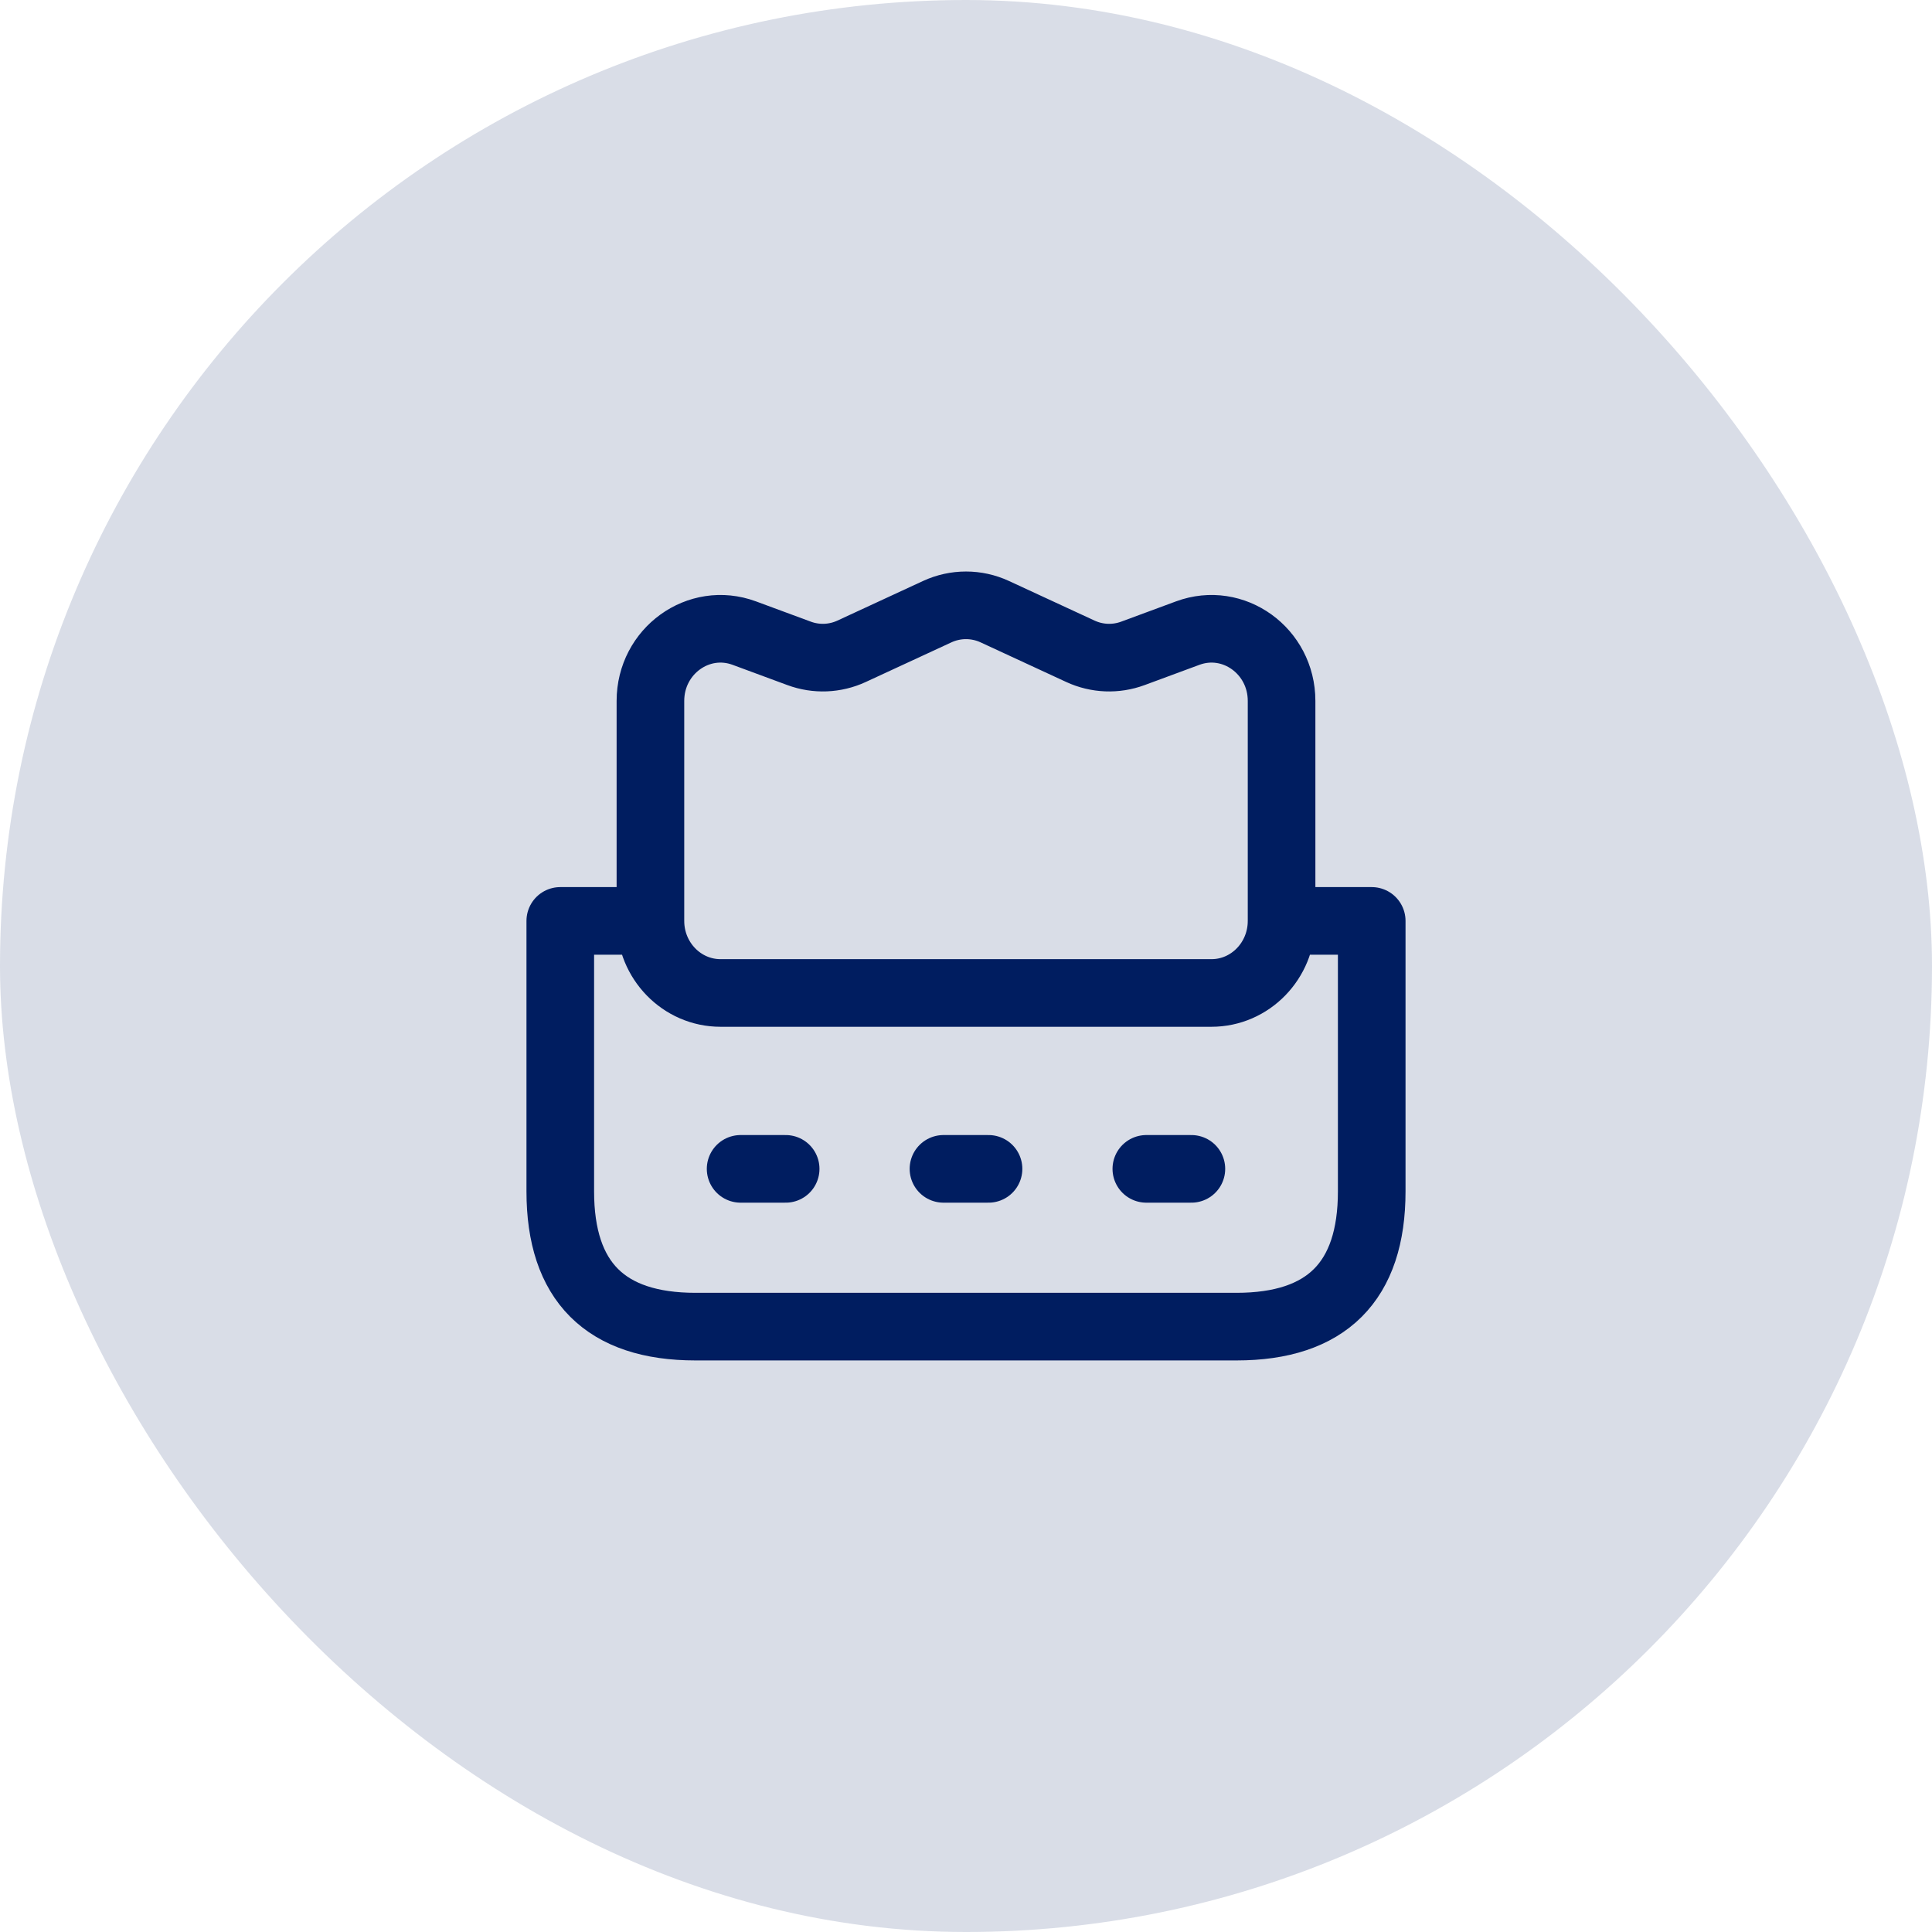
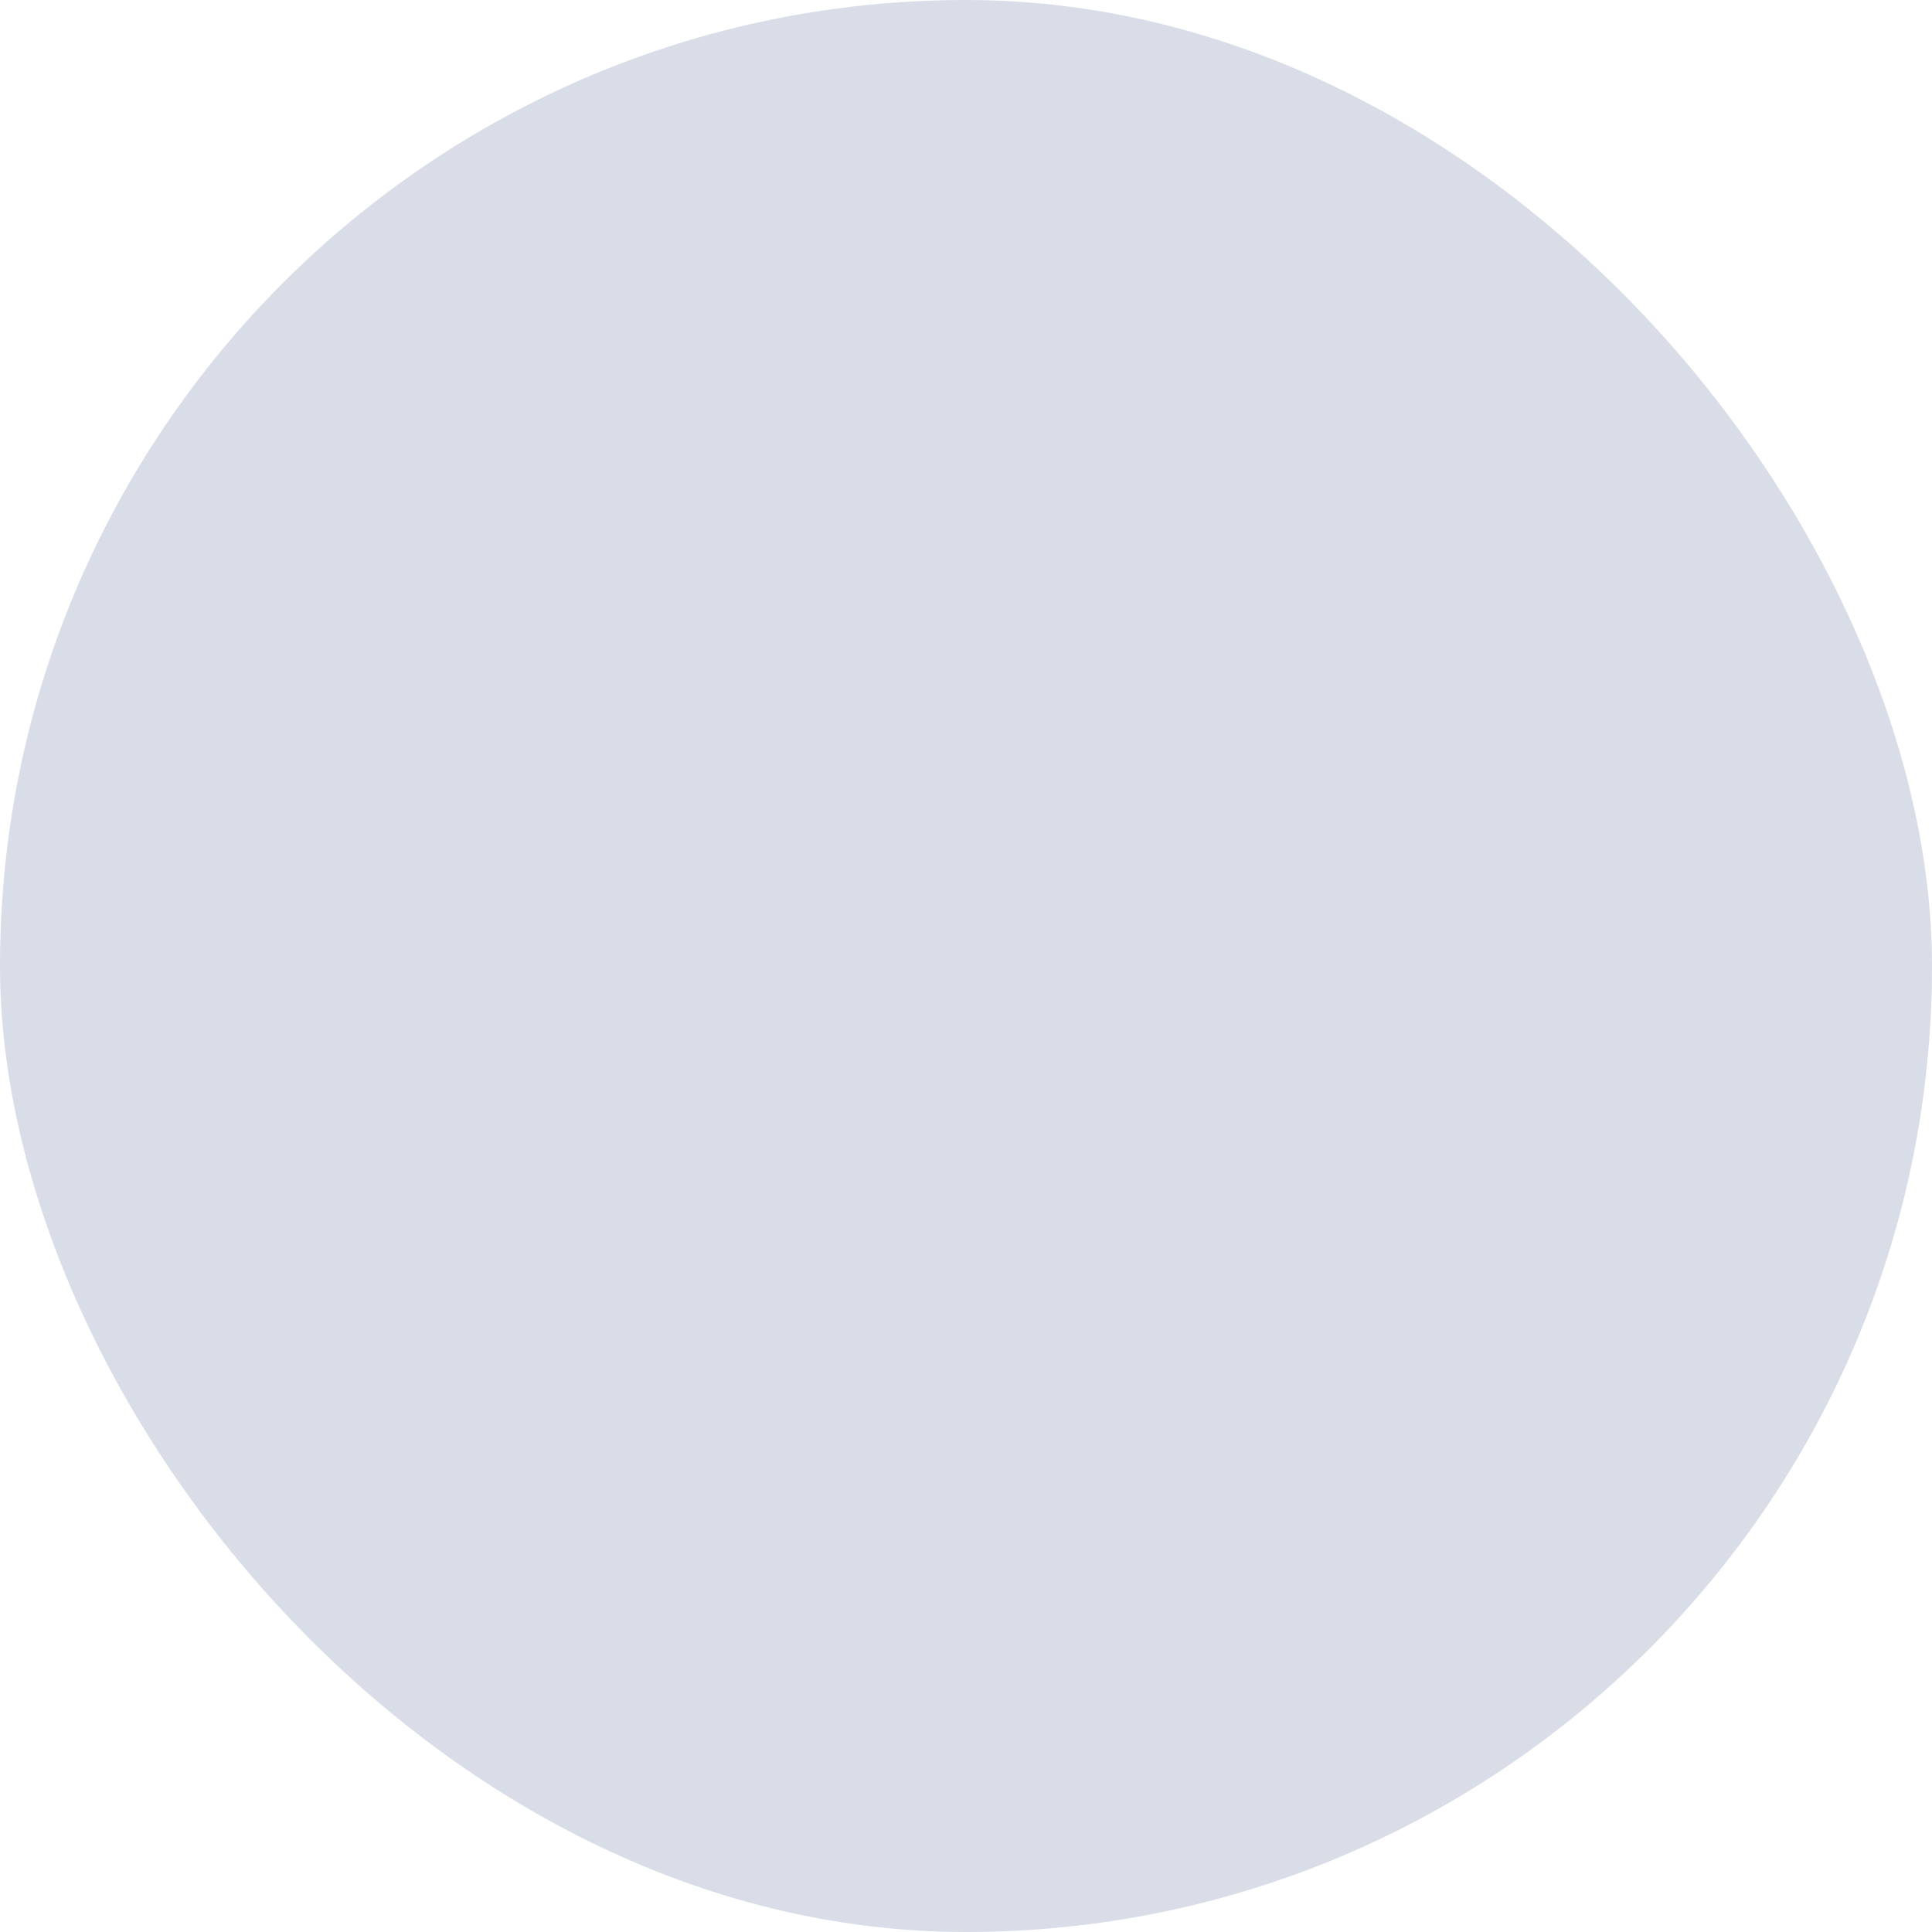
<svg xmlns="http://www.w3.org/2000/svg" width="50" height="50" viewBox="0 0 50 50" fill="none">
  <g id="cash_register">
    <rect width="50" height="50" rx="25" fill="#001D60" fill-opacity="0.15" />
    <g id="icon_80">
-       <path id="vector" d="M16.833 23.833L16.833 18.14C16.833 16.848 18.08 15.947 19.263 16.385L20.68 16.909C21.123 17.073 21.61 17.054 22.04 16.855L24.255 15.83C24.729 15.611 25.271 15.611 25.745 15.83L27.96 16.855C28.39 17.054 28.877 17.073 29.32 16.909L30.737 16.385C31.92 15.947 33.167 16.848 33.167 18.14L33.167 23.833M16.833 23.833C16.833 24.863 17.646 25.698 18.648 25.698L31.352 25.698C32.354 25.698 33.167 24.863 33.167 23.833M16.833 23.833L14.5 23.833C14.5 23.833 14.5 28.5 14.5 30.833C14.5 33.166 15.667 34.333 18 34.333C20.333 34.333 29.667 34.333 32 34.333C34.333 34.333 35.5 33.166 35.5 30.833C35.5 28.5 35.5 23.833 35.5 23.833L33.167 23.833M19.167 30.25L20.333 30.25M25.583 30.25L24.417 30.25M30.833 30.25L29.667 30.25" stroke="#001D60" stroke-width="1.75" stroke-linecap="round" stroke-linejoin="round" />
-     </g>
+       </g>
  </g>
</svg>